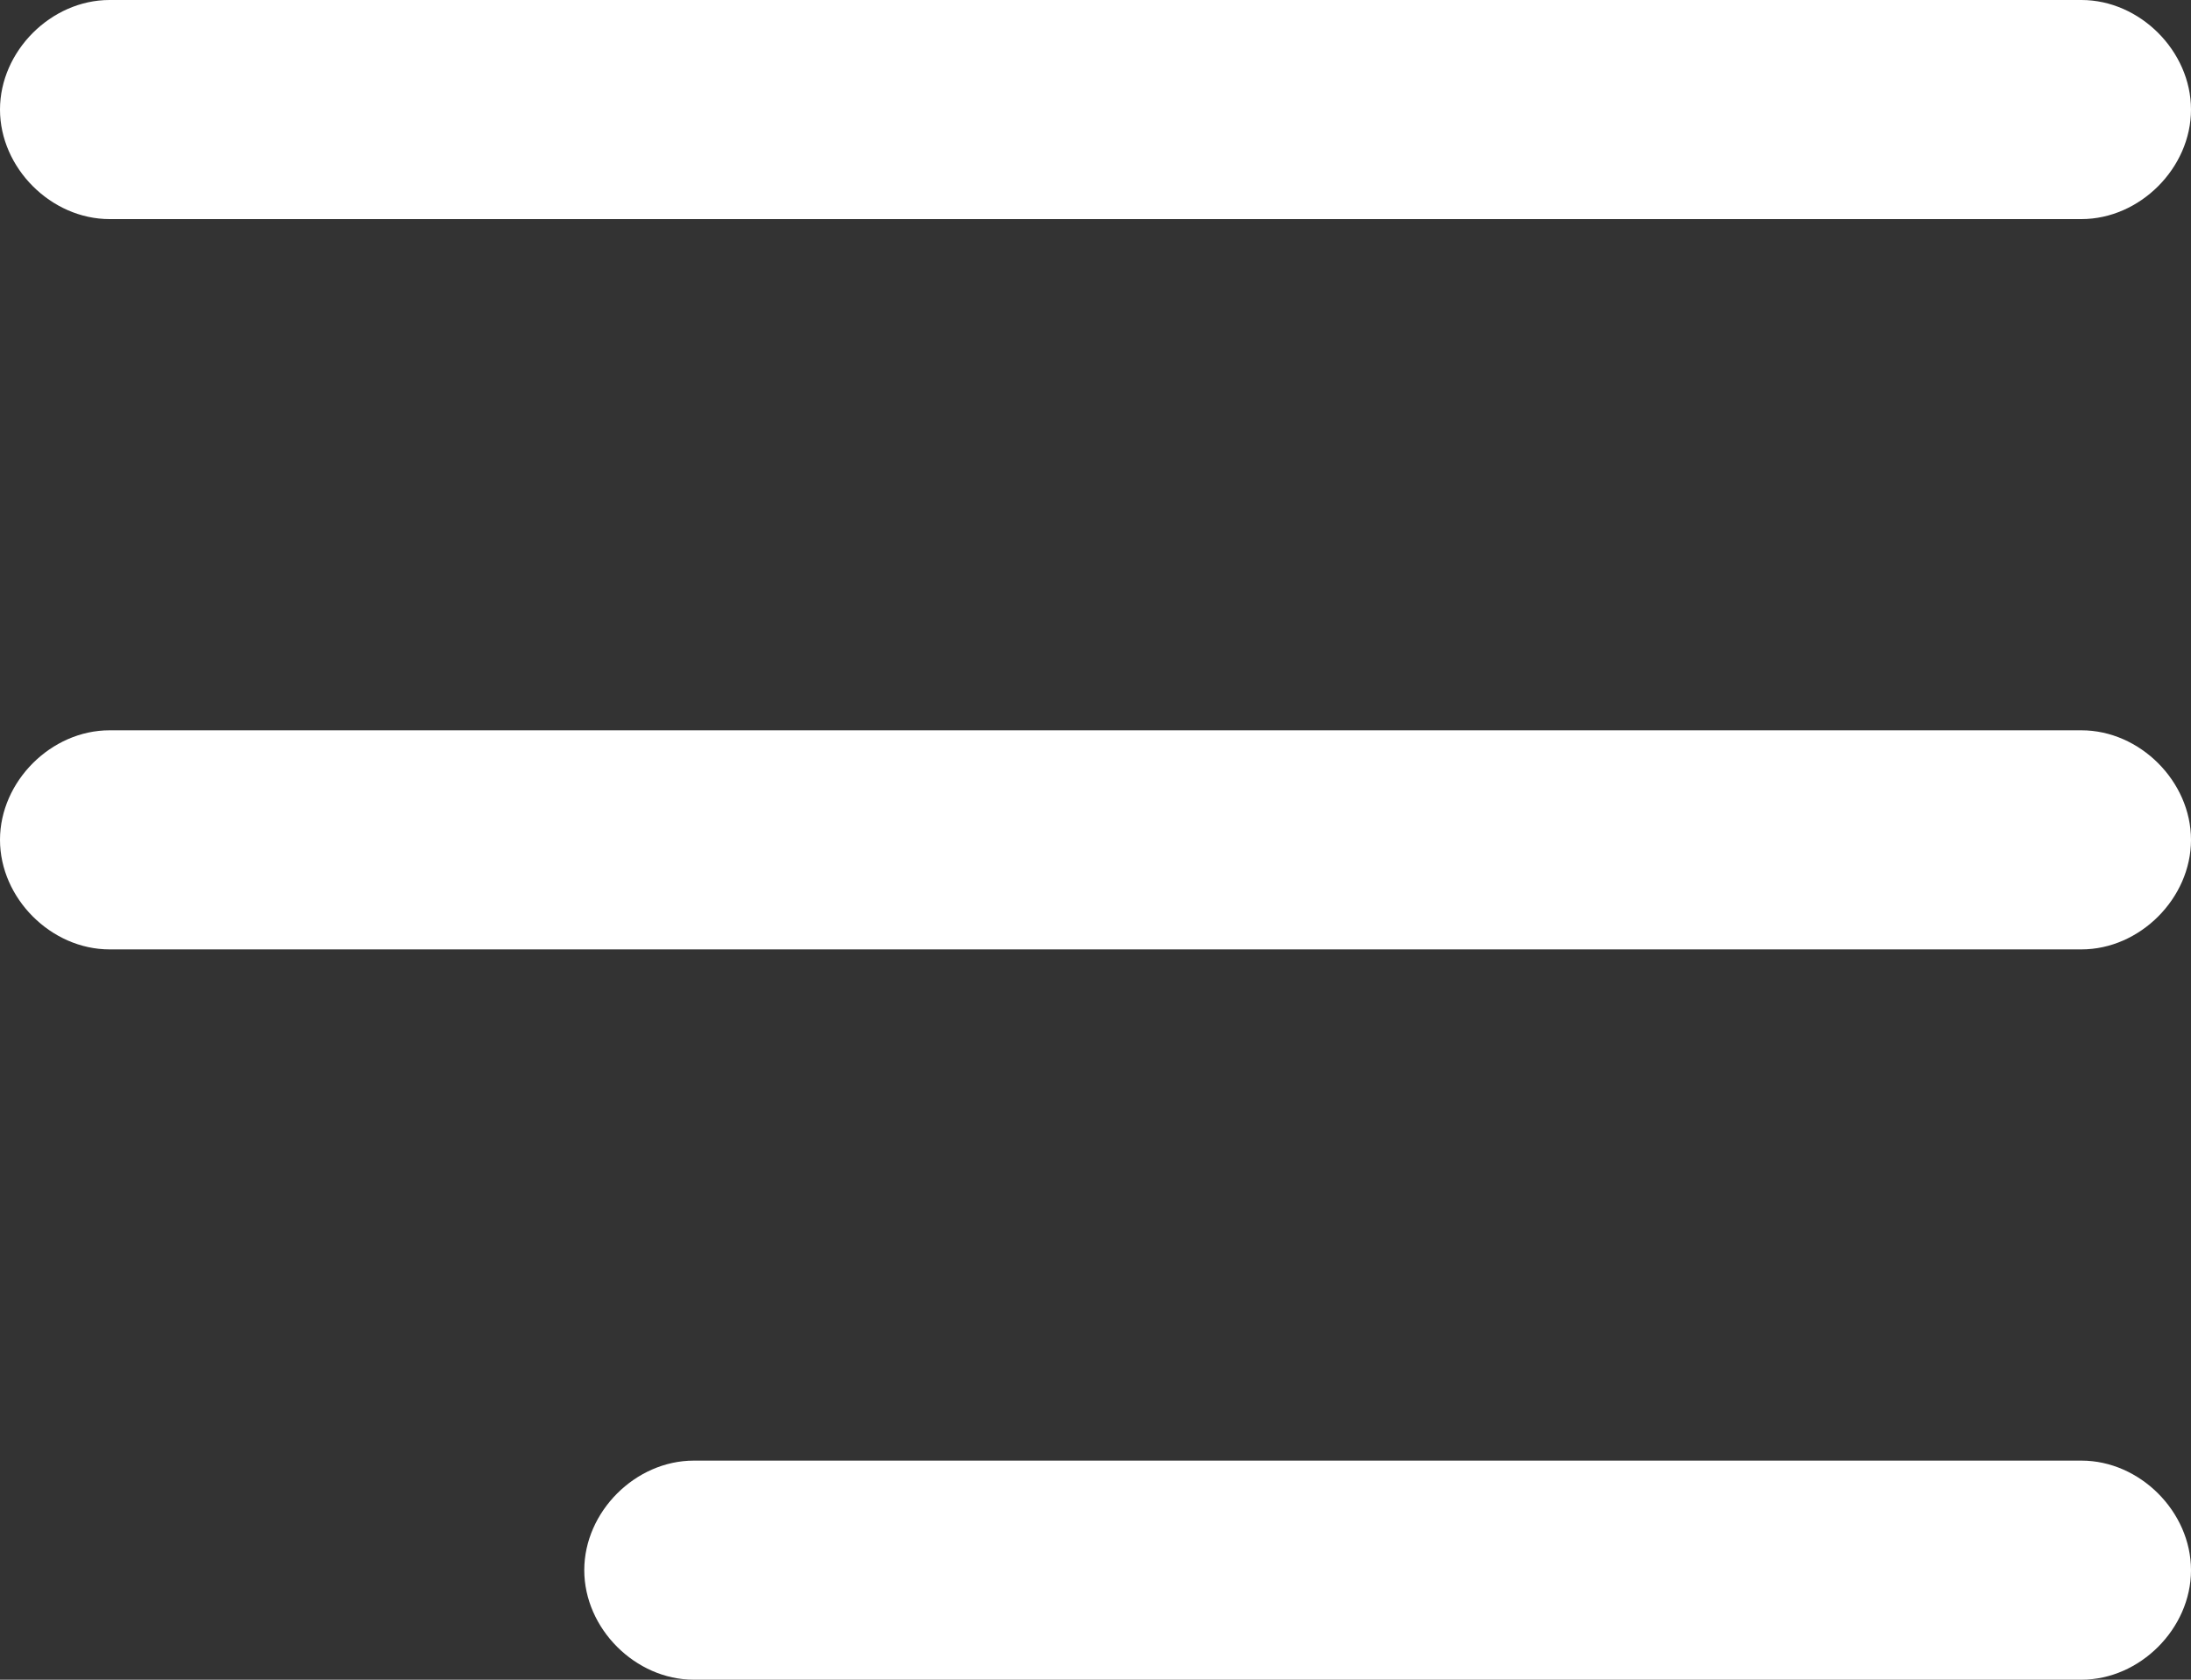
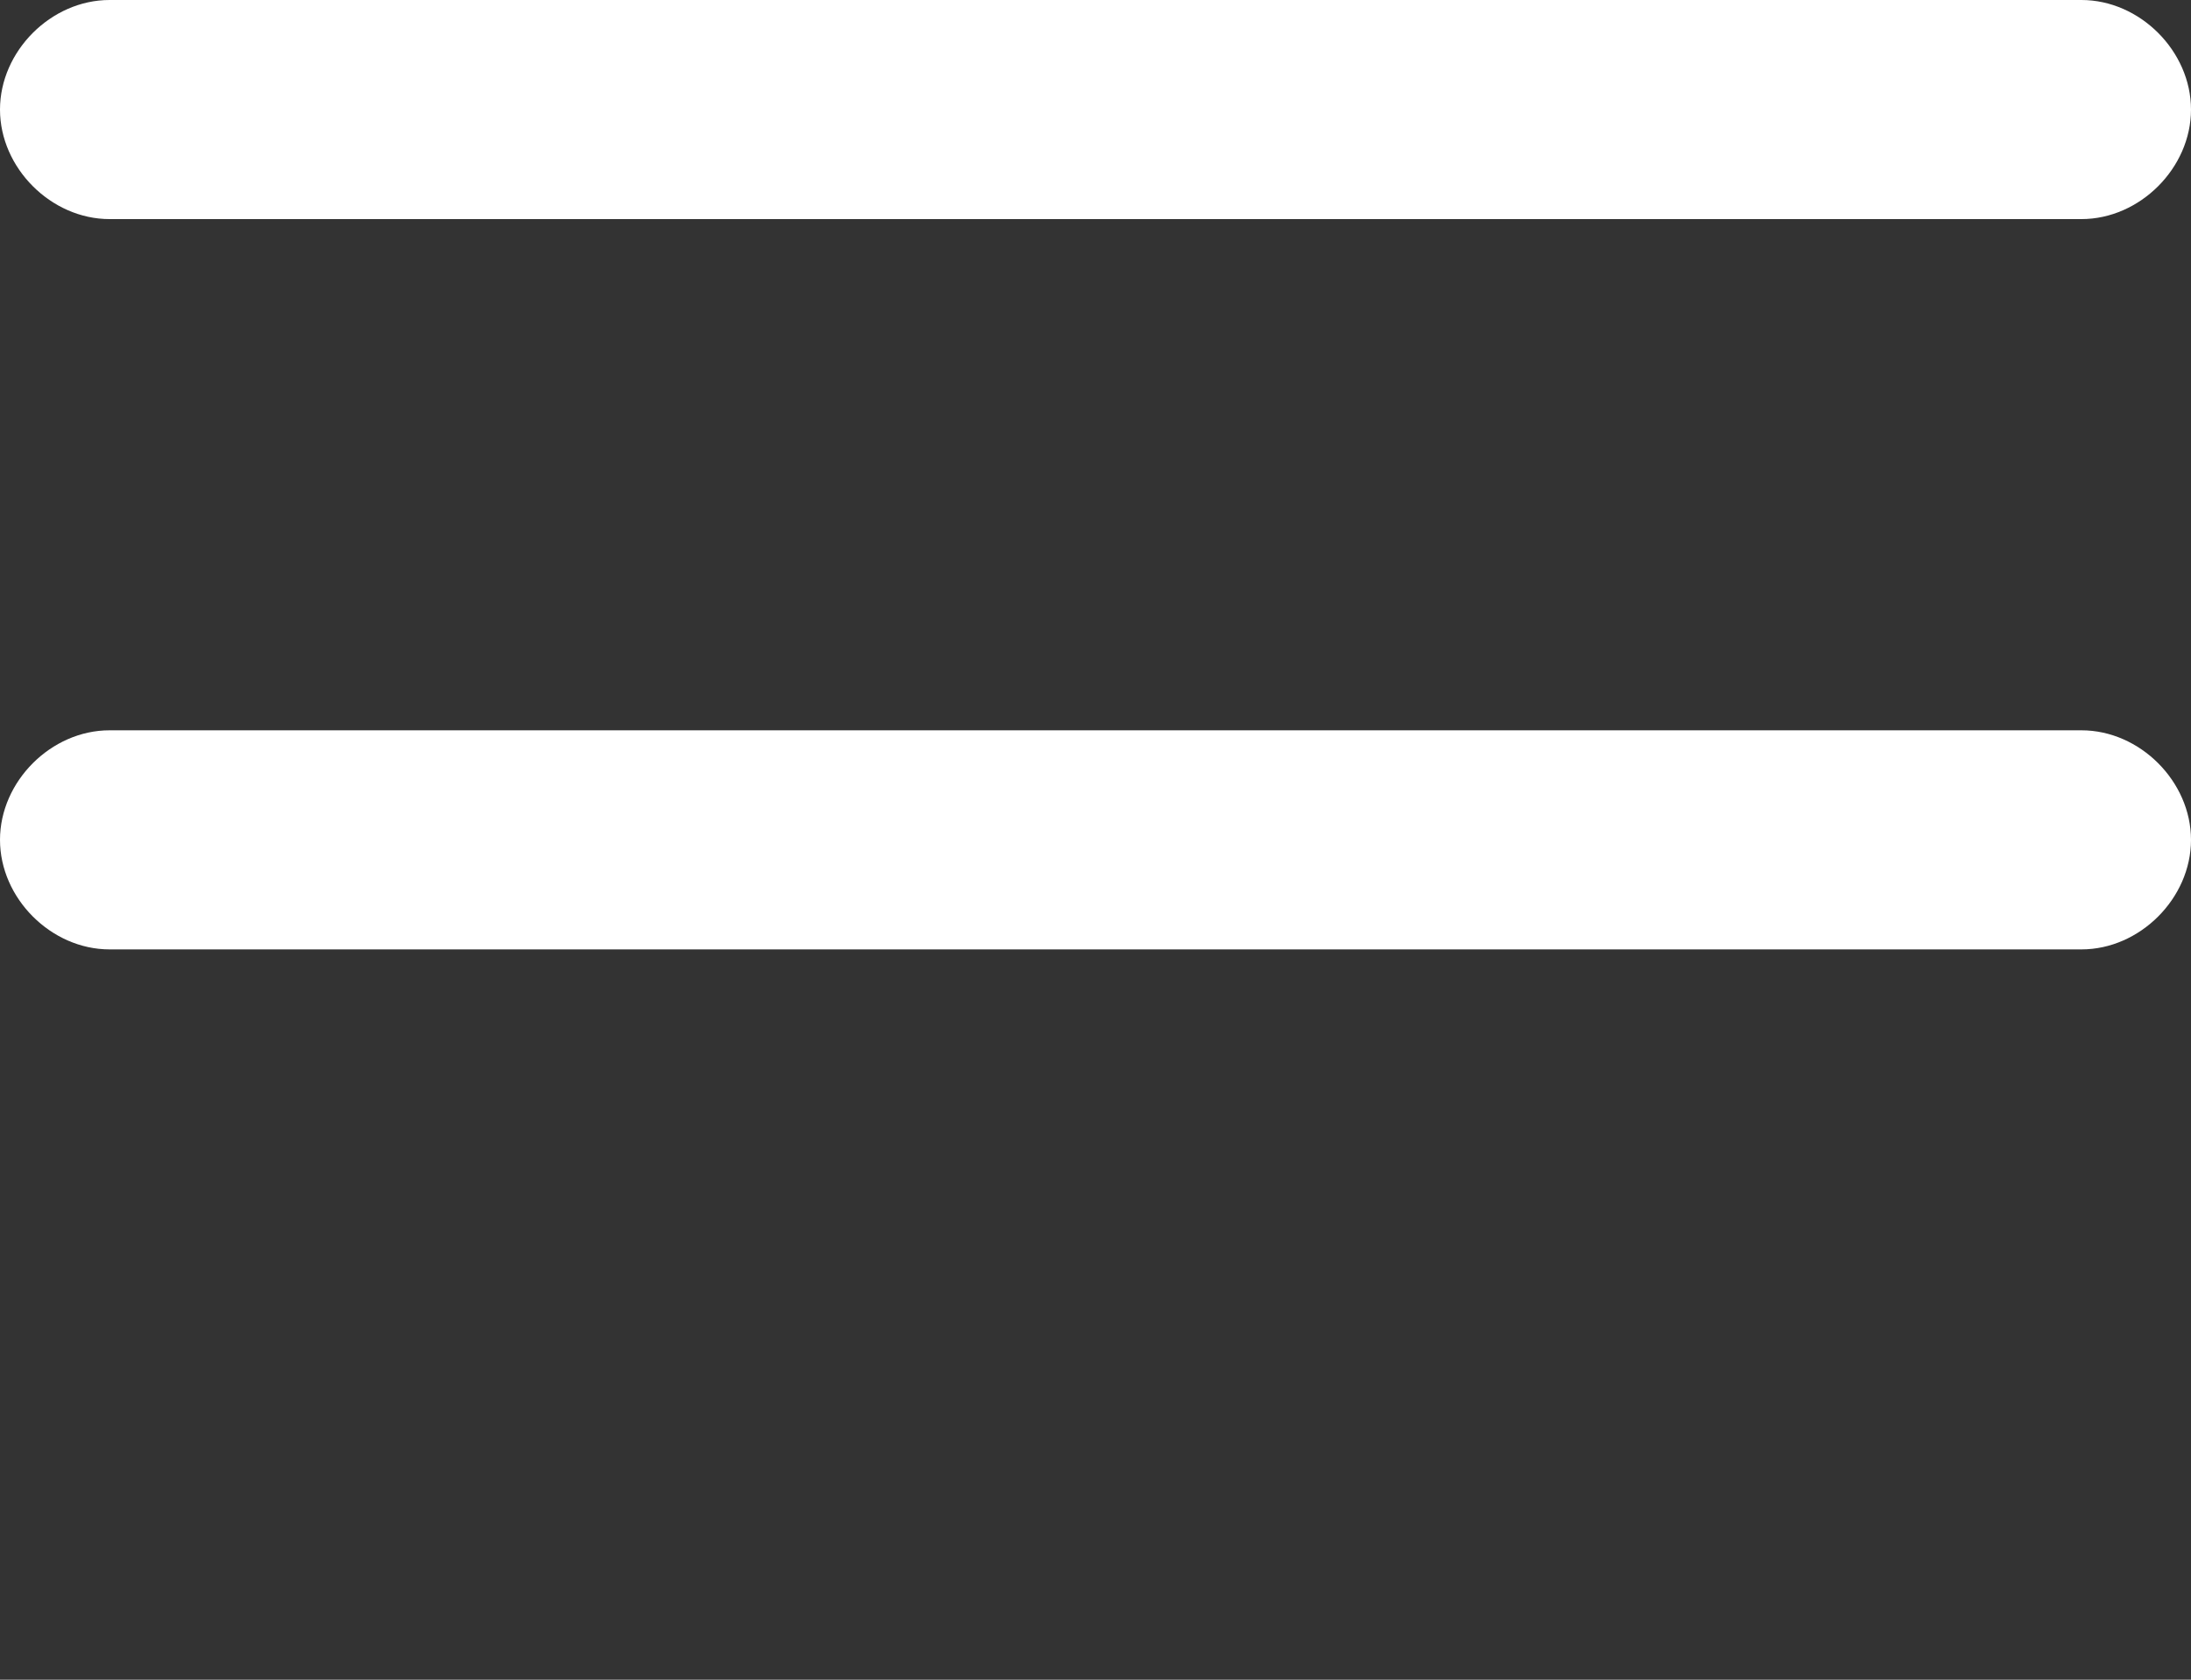
<svg xmlns="http://www.w3.org/2000/svg" id="Слой_1" x="0px" y="0px" viewBox="0 0 30 23" style="enable-background:new 0 0 30 23;" xml:space="preserve">
  <rect x="0" y="0" width="30" height="23" fill="#333333" stroke="none" />
  <style type="text/css"> .st0{fill:#FFFFFF;} </style>
  <path class="st0" d="M1.5,0h27C29.3,0,30,0.7,30,1.5l0,0C30,2.3,29.3,3,28.5,3h-27C0.7,3,0,2.3,0,1.5l0,0C0,0.7,0.7,0,1.5,0z" />
  <path class="st0" d="M1.5,10h27c0.8,0,1.5,0.7,1.5,1.5l0,0c0,0.8-0.7,1.5-1.5,1.5h-27C0.7,13,0,12.3,0,11.5l0,0 C0,10.7,0.7,10,1.5,10z" />
-   <path class="st0" d="M9.5,20h19c0.8,0,1.5,0.7,1.5,1.5l0,0c0,0.8-0.7,1.5-1.5,1.5h-19C8.7,23,8,22.3,8,21.5l0,0 C8,20.7,8.7,20,9.5,20z" />
</svg>